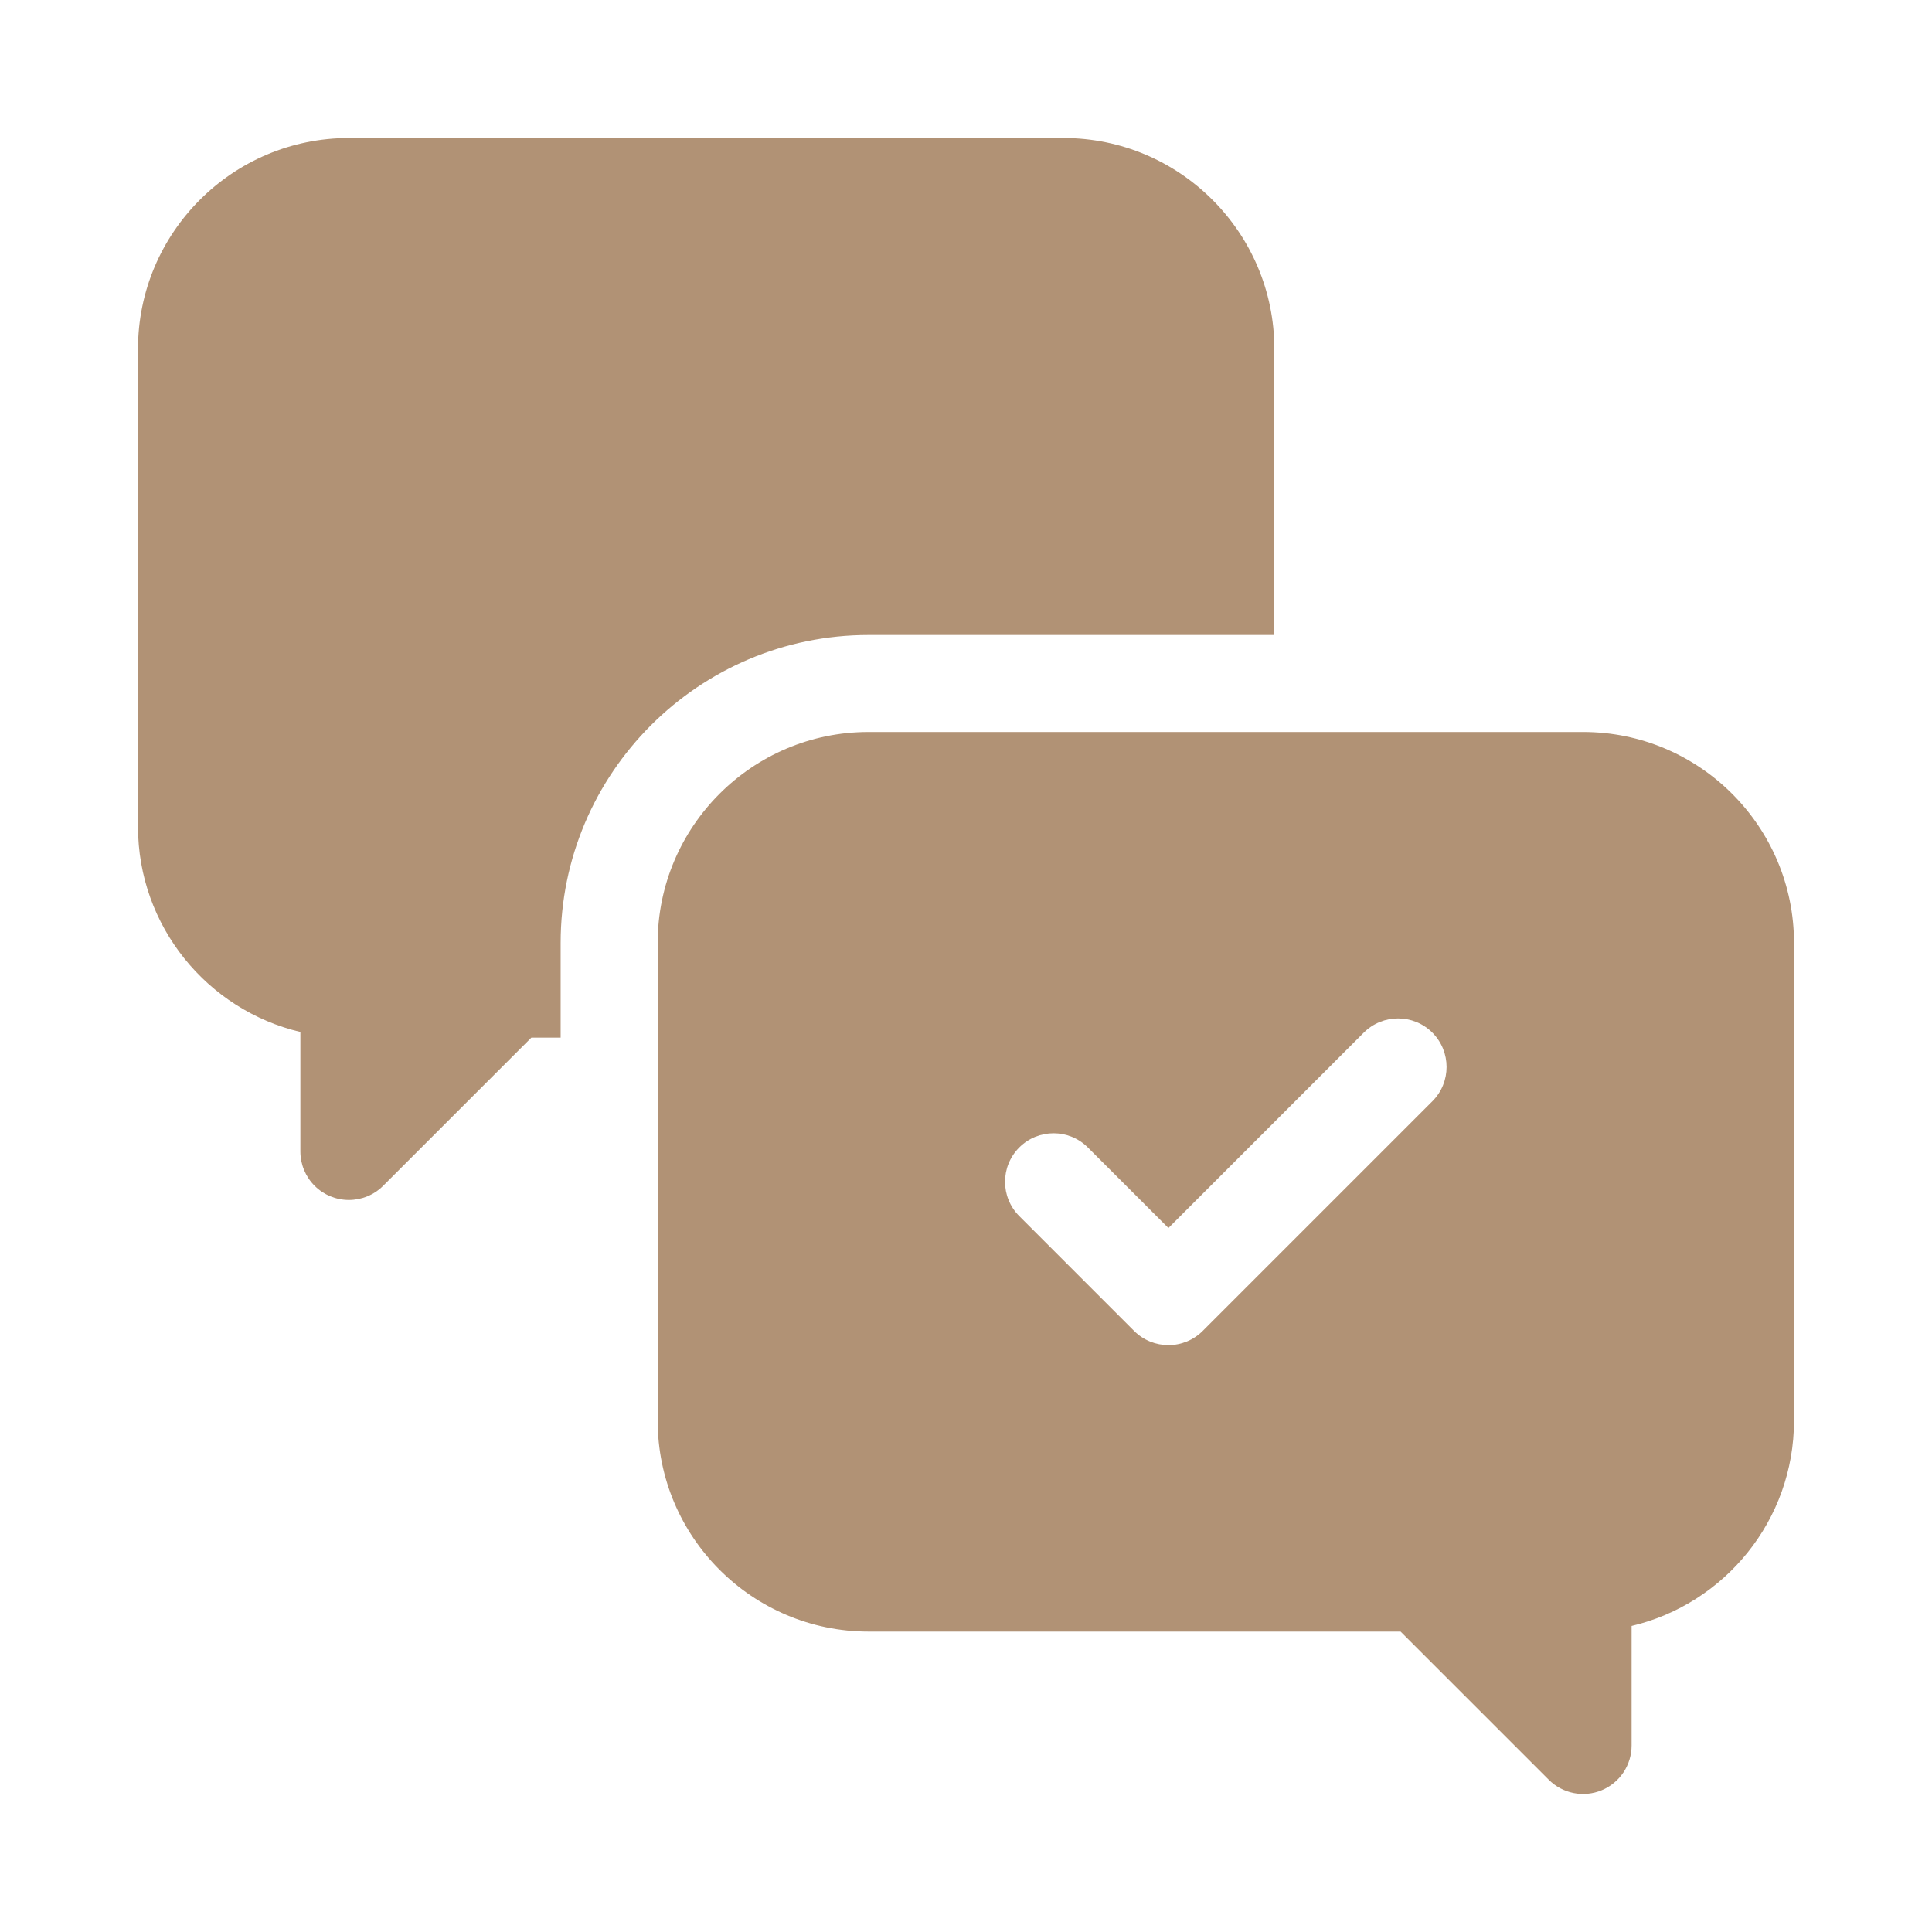
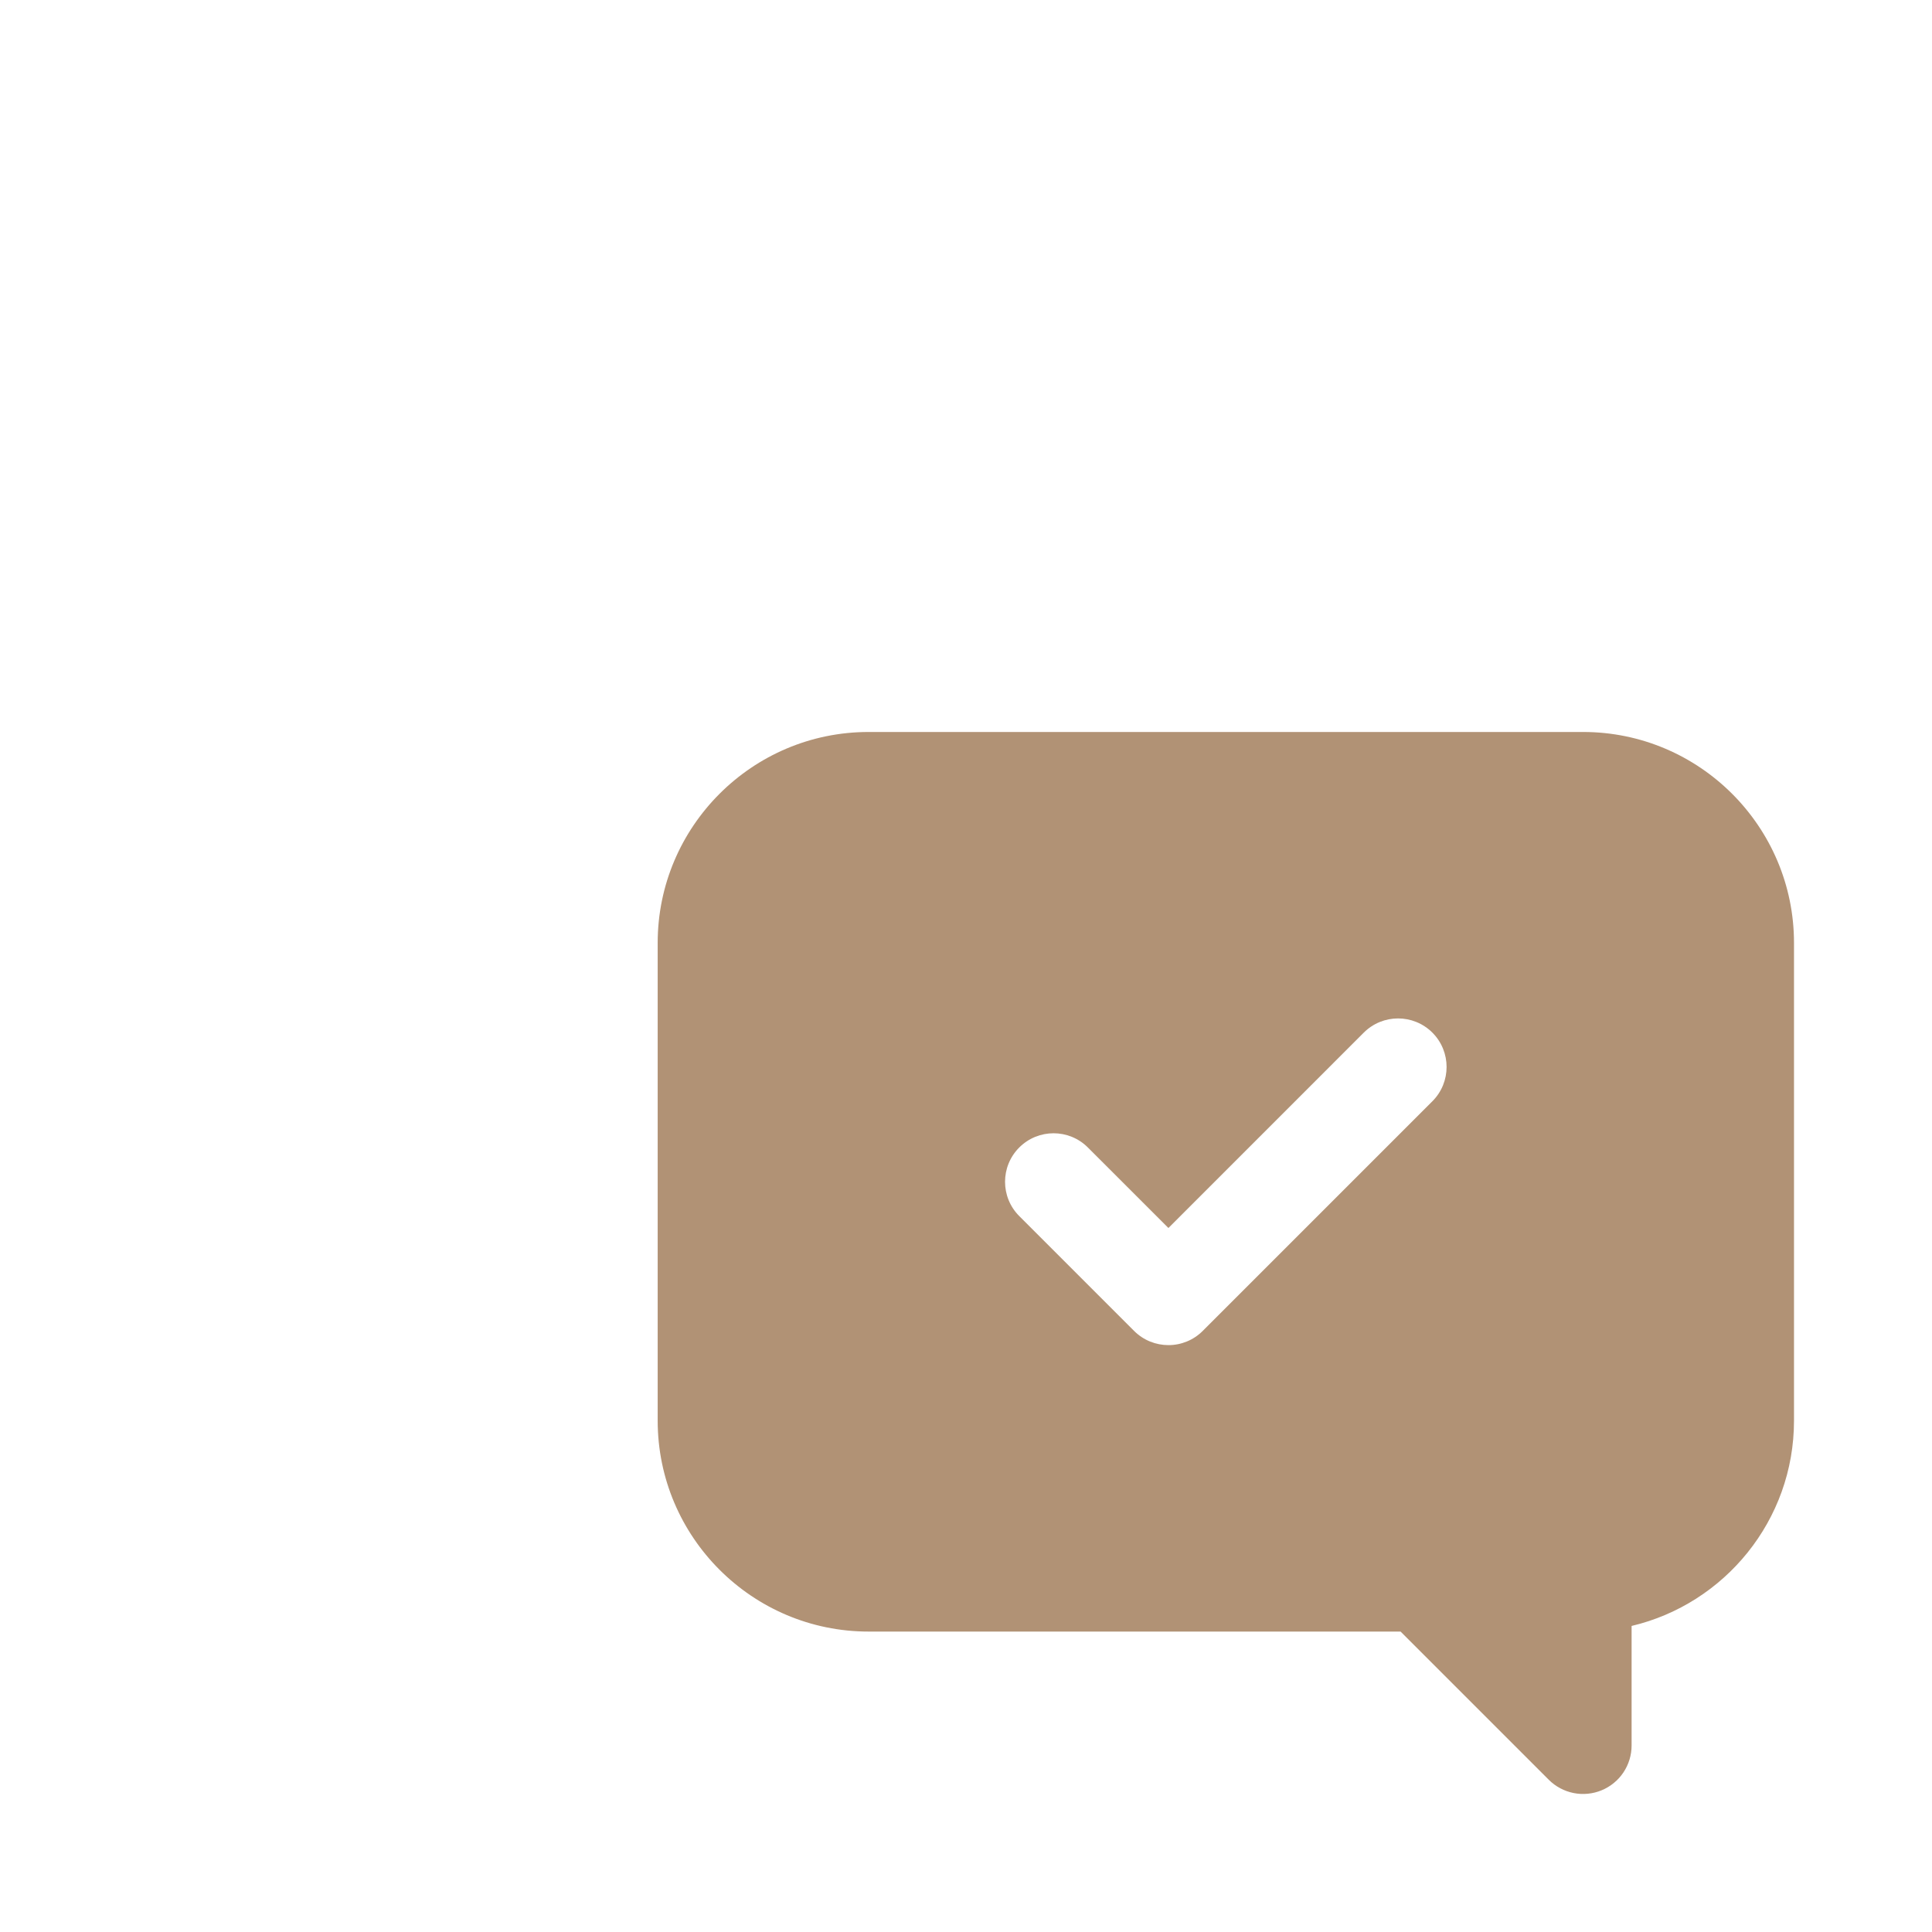
<svg xmlns="http://www.w3.org/2000/svg" width="70" height="70" viewBox="0 0 70 70" fill="none">
-   <path d="M46.172 23.007V12.642C46.172 8.428 42.744 5 38.53 5H12.641C8.428 5 5 8.428 5 12.642V29.952C5 33.561 7.514 36.593 10.883 37.39V41.72C10.883 42.186 11.069 42.633 11.398 42.962C11.728 43.292 12.175 43.477 12.641 43.477C13.098 43.477 13.548 43.299 13.884 42.962L19.253 37.594H20.313V34.164C20.313 28.012 25.318 23.007 31.47 23.007H46.172Z" fill="#B19275" />
  <path d="M57.358 26.521H31.47C27.256 26.521 23.829 29.949 23.829 34.163V51.473C23.829 55.687 27.256 59.115 31.47 59.115H50.746L56.115 64.484C56.361 64.73 56.674 64.897 57.015 64.965C57.356 65.033 57.71 64.998 58.031 64.865C58.352 64.732 58.627 64.507 58.82 64.218C59.013 63.929 59.116 63.589 59.116 63.241V58.911C62.486 58.115 65 55.083 65 51.474V34.163C65 29.949 61.572 26.521 57.358 26.521ZM51.898 39.901L43.577 48.222C43.414 48.385 43.22 48.515 43.007 48.603C42.793 48.691 42.565 48.737 42.334 48.736C41.884 48.736 41.434 48.565 41.091 48.222L36.93 44.061C36.243 43.375 36.243 42.262 36.93 41.575C37.616 40.889 38.729 40.889 39.415 41.575L42.334 44.493L49.412 37.414C50.098 36.728 51.211 36.728 51.898 37.414C52.584 38.101 52.584 39.214 51.898 39.901Z" fill="#B19275" />
</svg>